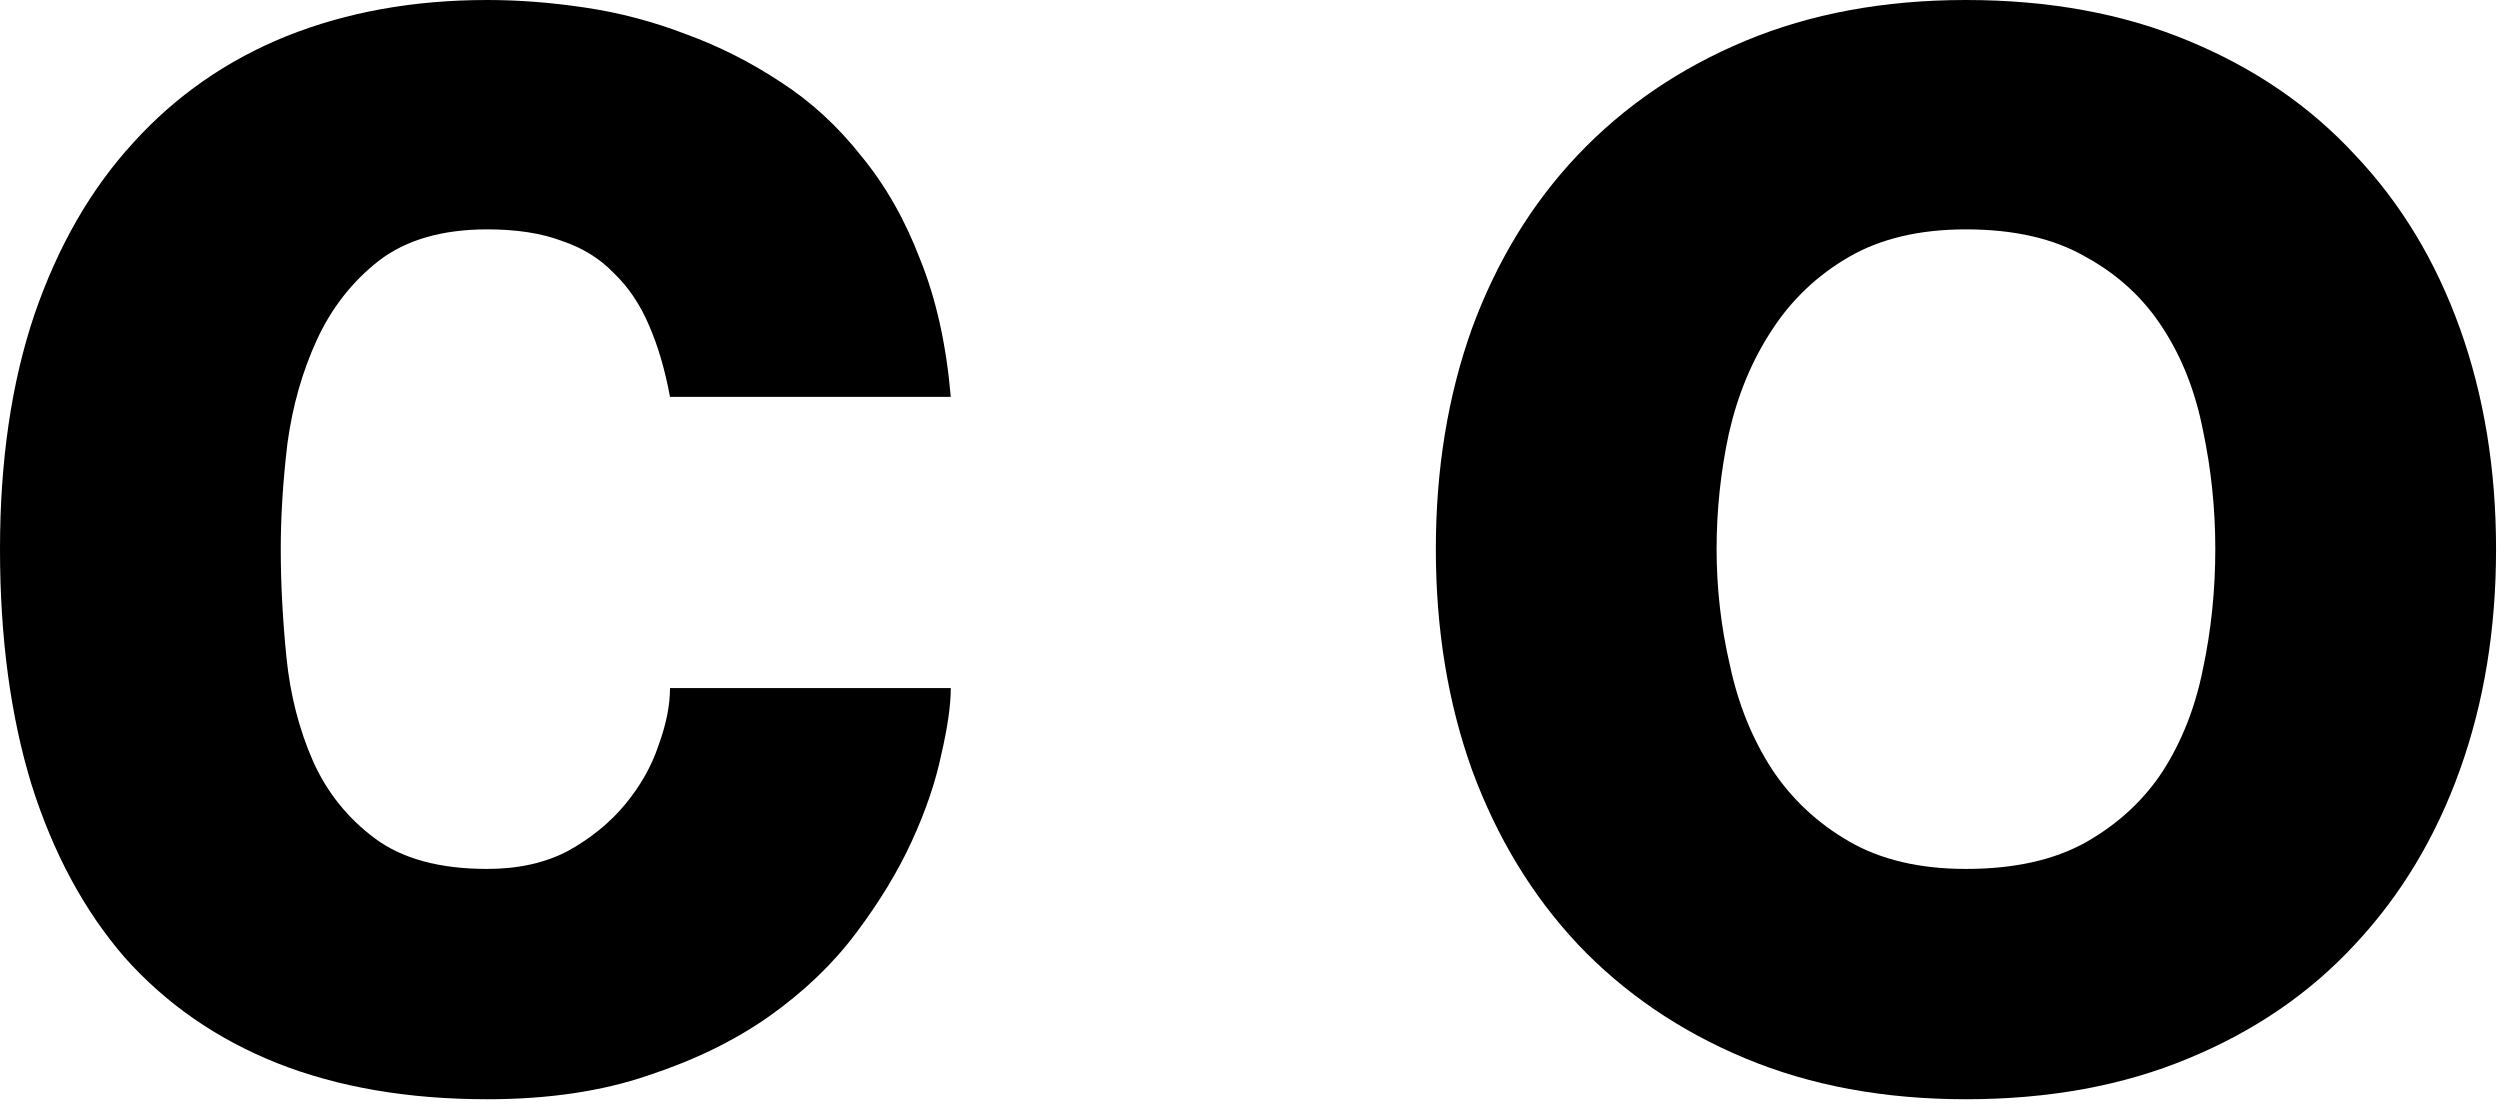
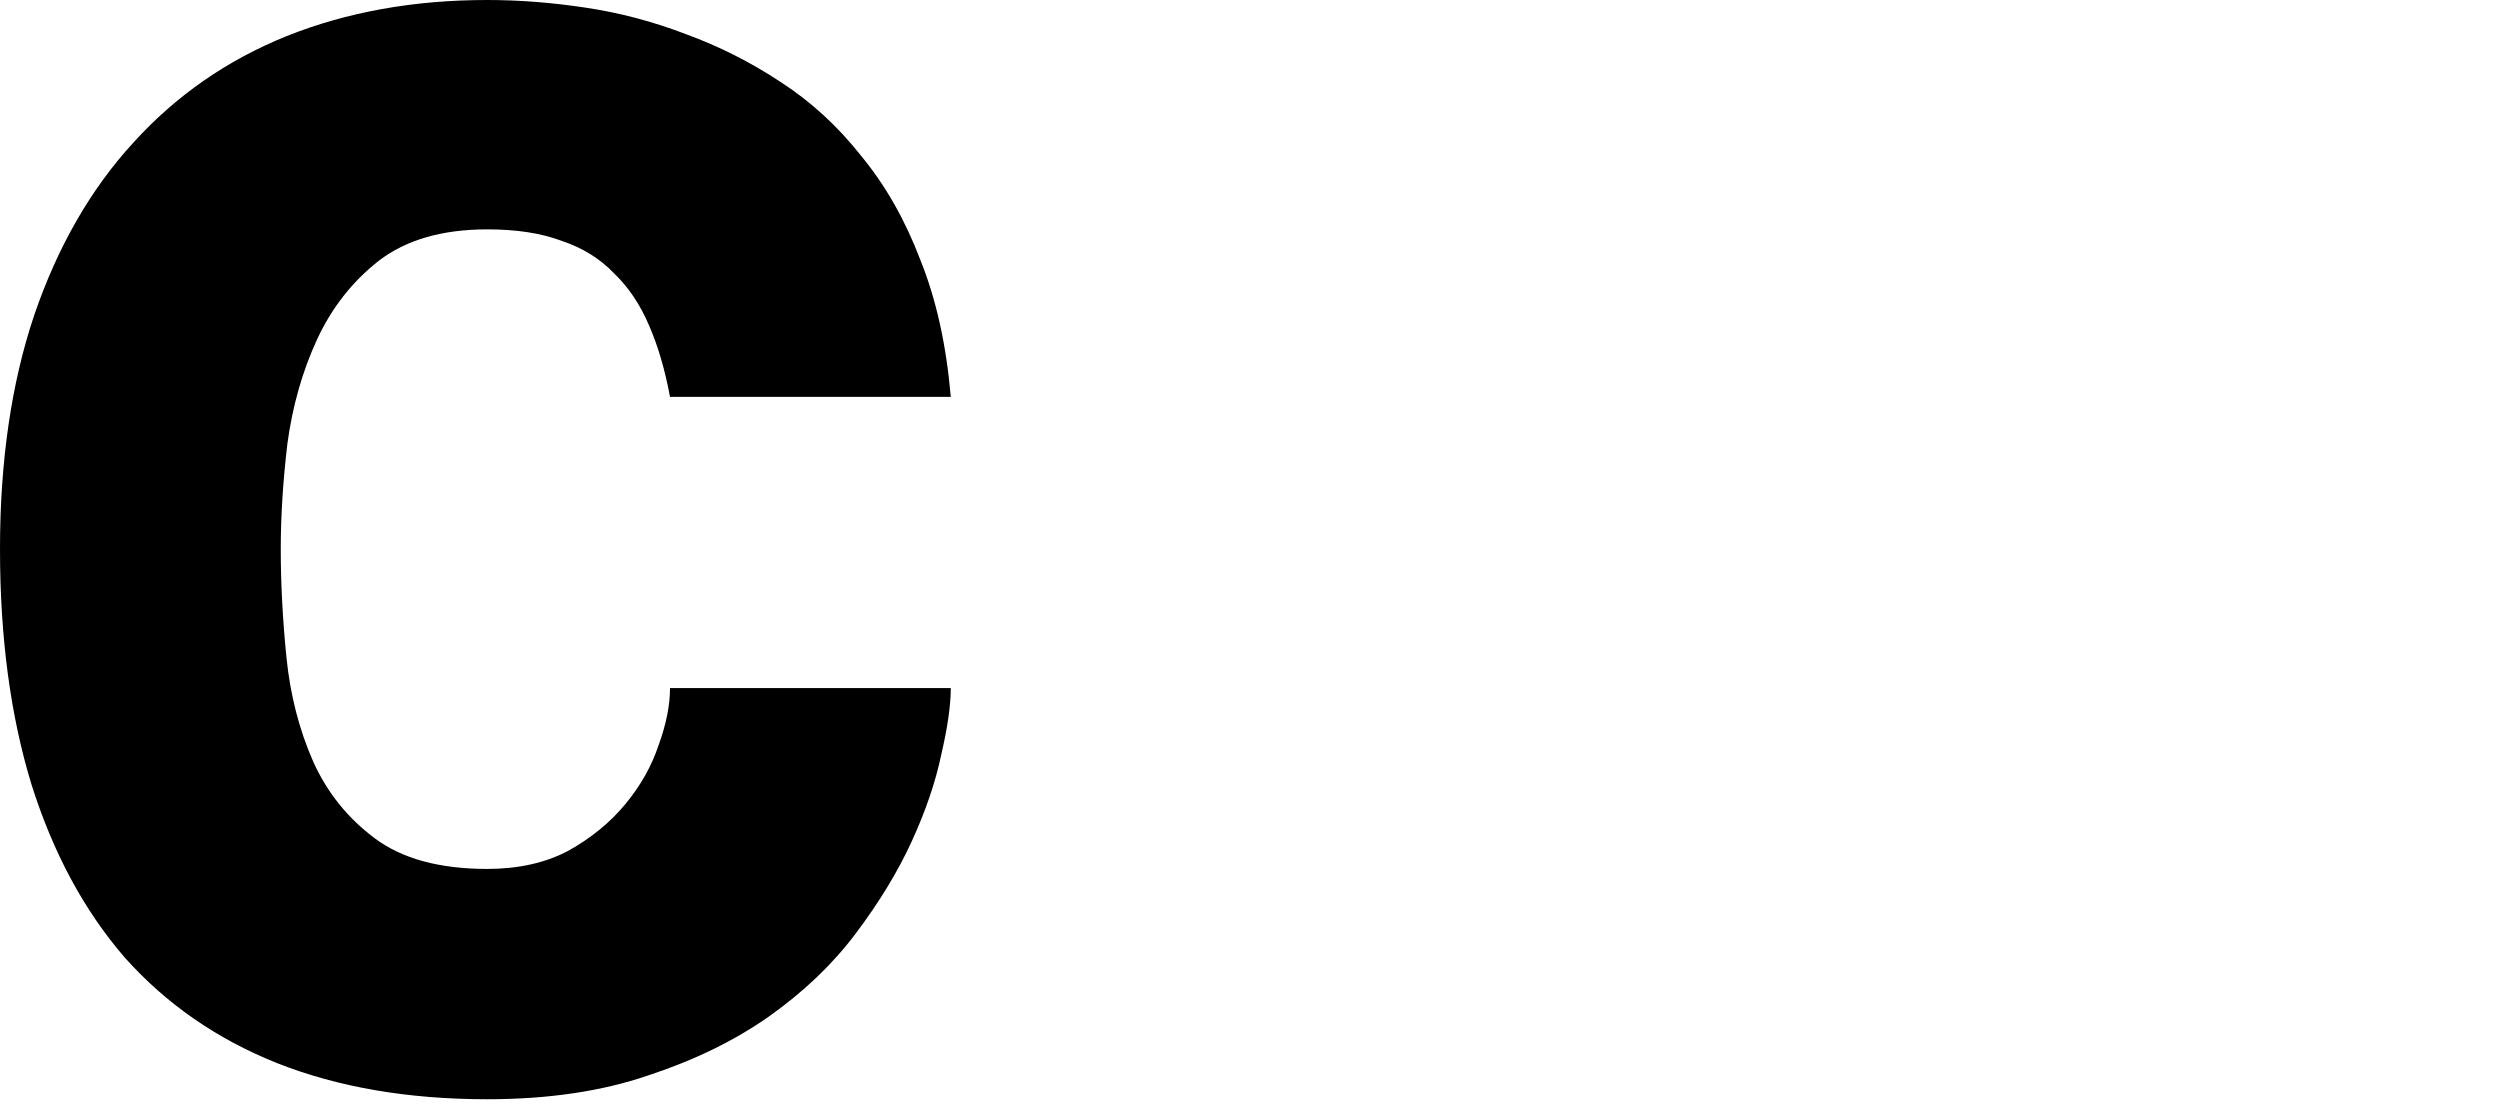
<svg xmlns="http://www.w3.org/2000/svg" width="158" height="70" viewBox="0 0 158 70" fill="none">
-   <path d="M110.293 66.885C106.163 65.161 102.635 62.755 99.707 59.667C96.82 56.58 94.595 52.911 93.031 48.66C91.507 44.41 90.745 39.758 90.745 34.706C90.745 29.653 91.507 25.002 93.031 20.751C94.595 16.501 96.82 12.852 99.707 9.804C102.635 6.717 106.163 4.311 110.293 2.586C114.424 0.862 119.075 0 124.248 0C129.501 0 134.193 0.862 138.323 2.586C142.493 4.311 146.002 6.717 148.849 9.804C151.736 12.852 153.941 16.501 155.465 20.751C156.989 25.002 157.751 29.653 157.751 34.706C157.751 39.758 156.989 44.41 155.465 48.66C153.941 52.911 151.736 56.58 148.849 59.667C146.002 62.755 142.493 65.161 138.323 66.885C134.193 68.61 129.501 69.472 124.248 69.472C119.075 69.472 114.424 68.61 110.293 66.885ZM109.331 42.044C109.852 44.49 110.735 46.675 111.978 48.6C113.221 50.485 114.845 52.009 116.85 53.171C118.855 54.334 121.321 54.916 124.248 54.916C127.295 54.916 129.822 54.354 131.827 53.232C133.872 52.069 135.496 50.565 136.699 48.72C137.902 46.836 138.744 44.691 139.225 42.285C139.746 39.839 140.007 37.312 140.007 34.706C140.007 32.139 139.746 29.633 139.225 27.187C138.744 24.741 137.902 22.596 136.699 20.751C135.496 18.867 133.872 17.363 131.827 16.24C129.822 15.077 127.295 14.496 124.248 14.496C121.321 14.496 118.855 15.077 116.85 16.24C114.845 17.403 113.221 18.947 111.978 20.872C110.735 22.756 109.832 24.922 109.271 27.368C108.75 29.774 108.489 32.22 108.489 34.706C108.489 37.192 108.77 39.638 109.331 42.044Z" fill="black" />
  <path d="M30.796 54.916C32.761 54.916 34.465 54.535 35.909 53.773C37.352 52.971 38.555 51.989 39.518 50.826C40.48 49.663 41.182 48.42 41.623 47.096C42.104 45.773 42.345 44.57 42.345 43.487H60.089C60.089 44.57 59.888 45.974 59.487 47.698C59.126 49.422 58.505 51.247 57.623 53.171C56.74 55.096 55.557 57.041 54.074 59.006C52.63 60.931 50.806 62.675 48.6 64.239C46.435 65.763 43.889 67.006 40.961 67.968C38.034 68.971 34.646 69.472 30.796 69.472C25.784 69.472 21.353 68.71 17.503 67.186C13.694 65.662 10.486 63.437 7.879 60.51C5.313 57.542 3.348 53.893 1.985 49.562C0.662 45.232 0 40.28 0 34.706C0 29.132 0.722 24.2 2.165 19.909C3.649 15.579 5.734 11.95 8.421 9.022C11.107 6.055 14.335 3.809 18.105 2.286C21.914 0.762 26.145 0 30.796 0C32.801 0 34.866 0.16 36.992 0.481C39.157 0.802 41.282 1.363 43.367 2.165C45.452 2.927 47.437 3.93 49.322 5.173C51.247 6.416 52.951 7.98 54.435 9.864C55.958 11.709 57.201 13.894 58.164 16.421C59.166 18.907 59.808 21.794 60.089 25.082H42.345C42.024 23.358 41.583 21.854 41.021 20.571C40.46 19.248 39.718 18.145 38.796 17.263C37.914 16.34 36.811 15.659 35.488 15.218C34.205 14.736 32.641 14.496 30.796 14.496C27.949 14.496 25.663 15.158 23.939 16.481C22.255 17.804 20.952 19.468 20.029 21.473C19.107 23.478 18.486 25.663 18.165 28.029C17.884 30.395 17.744 32.621 17.744 34.706C17.744 36.871 17.864 39.157 18.105 41.563C18.345 43.929 18.907 46.114 19.789 48.119C20.671 50.084 21.974 51.708 23.699 52.991C25.423 54.274 27.789 54.916 30.796 54.916Z" fill="black" />
</svg>